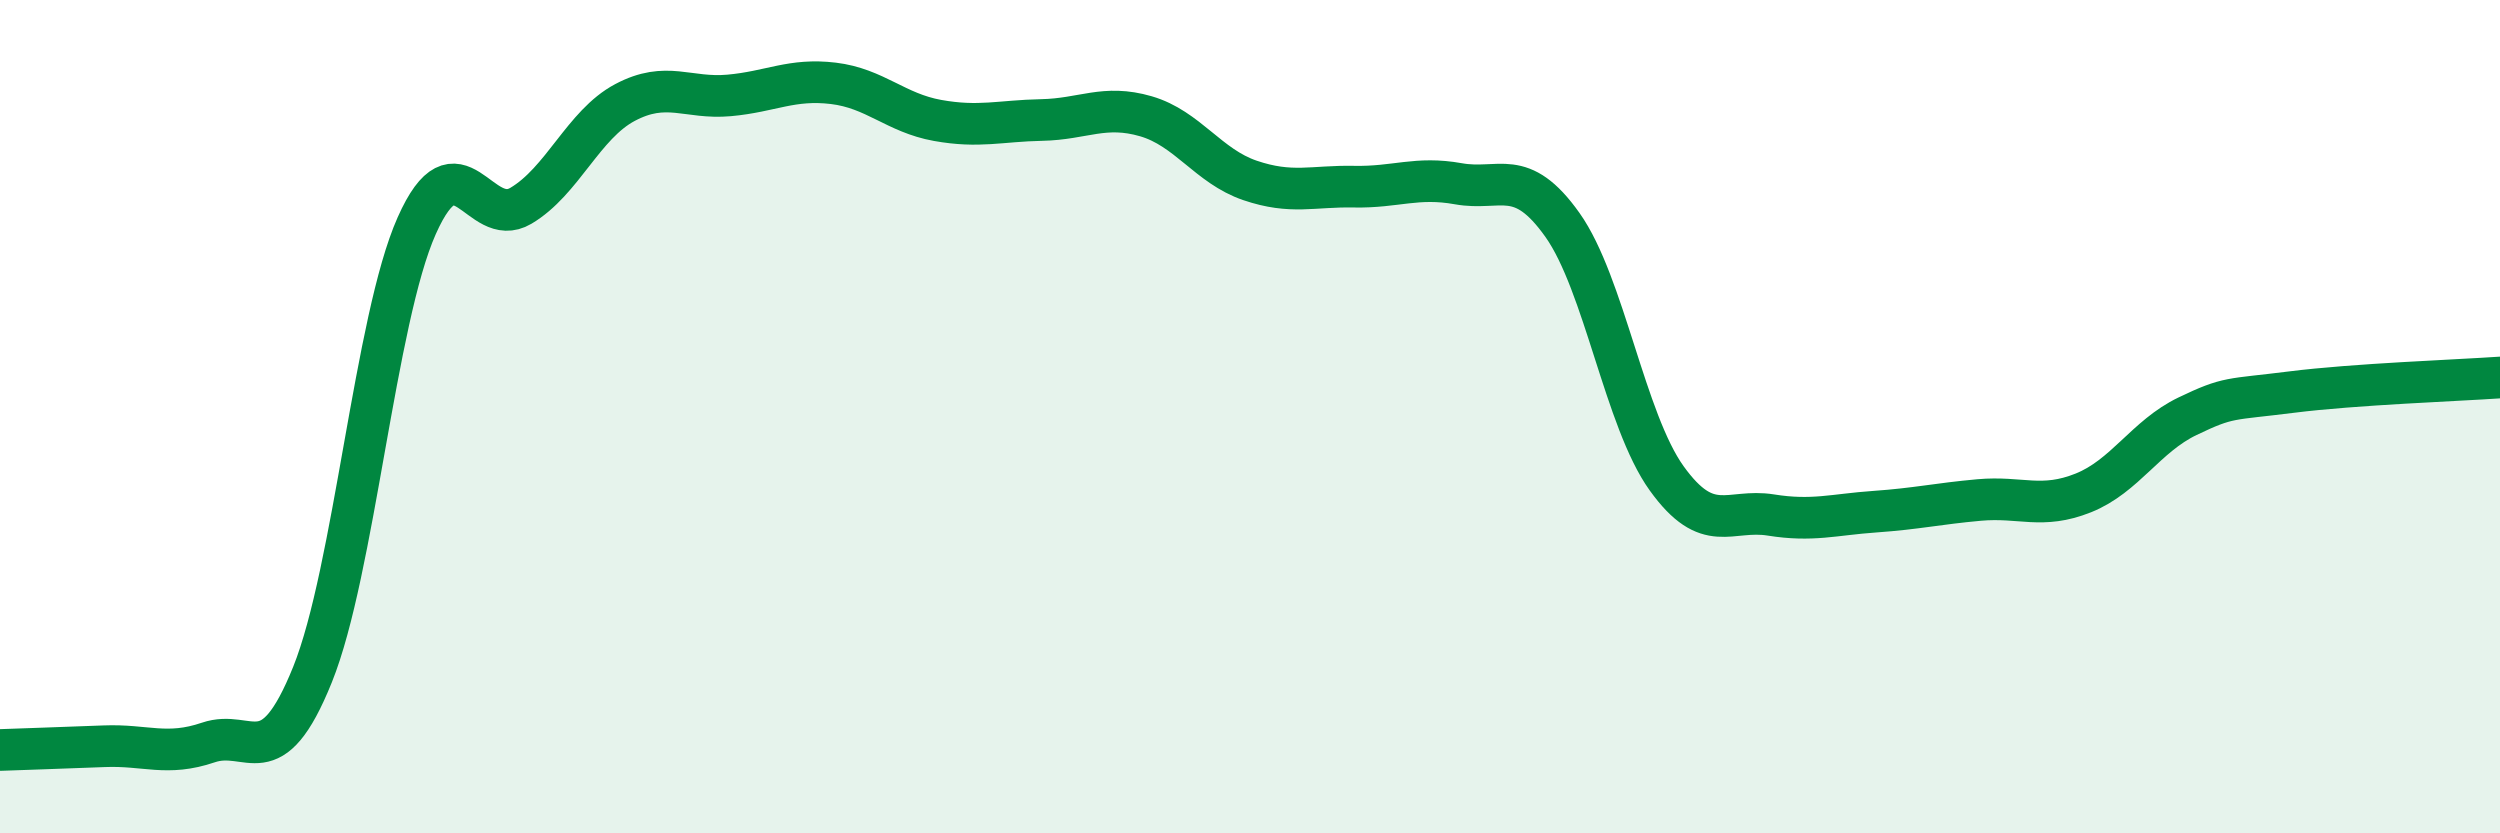
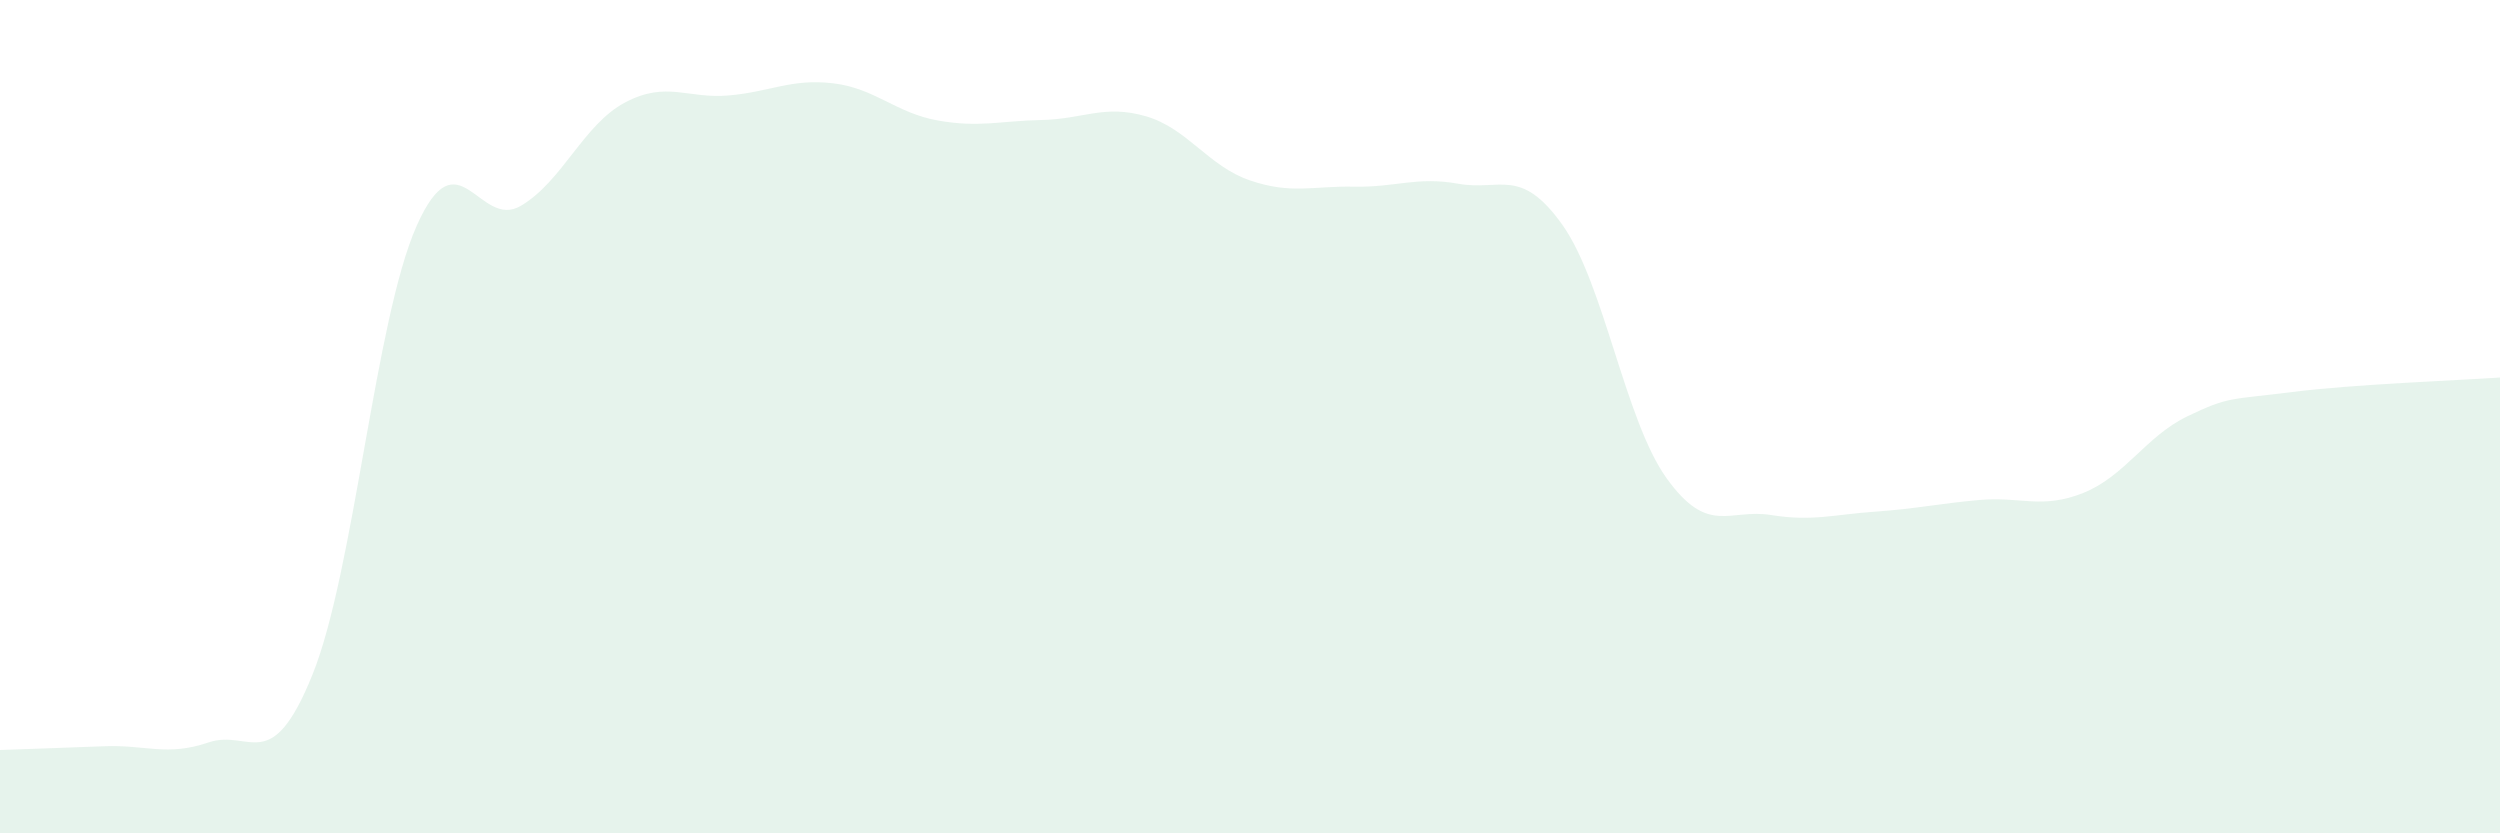
<svg xmlns="http://www.w3.org/2000/svg" width="60" height="20" viewBox="0 0 60 20">
  <path d="M 0,18 C 0.5,17.98 1.5,17.95 2.5,17.91 C 3.5,17.87 4,18.16 5,17.82 C 6,17.48 6.5,18.67 7.5,16.19 C 8.5,13.71 9,7.67 10,5.42 C 11,3.17 11.5,5.53 12.5,4.94 C 13.5,4.35 14,2.99 15,2.46 C 16,1.93 16.5,2.38 17.5,2.29 C 18.5,2.2 19,1.88 20,2 C 21,2.12 21.5,2.71 22.5,2.89 C 23.5,3.07 24,2.9 25,2.88 C 26,2.86 26.5,2.5 27.5,2.79 C 28.5,3.08 29,3.99 30,4.33 C 31,4.67 31.5,4.46 32.5,4.48 C 33.5,4.5 34,4.23 35,4.41 C 36,4.59 36.5,3.99 37.5,5.4 C 38.5,6.81 39,10.09 40,11.48 C 41,12.87 41.5,12.2 42.5,12.36 C 43.5,12.52 44,12.35 45,12.28 C 46,12.21 46.5,12.09 47.5,12 C 48.5,11.91 49,12.23 50,11.83 C 51,11.43 51.5,10.47 52.5,9.99 C 53.5,9.51 53.5,9.6 55,9.41 C 56.5,9.22 59,9.13 60,9.06L60 20L0 20Z" fill="#008740" opacity="0.1" stroke-linecap="round" stroke-linejoin="round" />
-   <path d="M 0,18 C 0.5,17.98 1.5,17.95 2.5,17.91 C 3.5,17.87 4,18.16 5,17.82 C 6,17.48 6.5,18.67 7.5,16.19 C 8.5,13.71 9,7.67 10,5.42 C 11,3.17 11.5,5.53 12.5,4.94 C 13.5,4.35 14,2.99 15,2.46 C 16,1.93 16.5,2.38 17.5,2.29 C 18.5,2.2 19,1.88 20,2 C 21,2.12 21.5,2.71 22.5,2.89 C 23.5,3.07 24,2.9 25,2.88 C 26,2.86 26.5,2.5 27.5,2.79 C 28.5,3.08 29,3.99 30,4.33 C 31,4.67 31.5,4.46 32.5,4.48 C 33.5,4.5 34,4.23 35,4.41 C 36,4.59 36.5,3.99 37.5,5.4 C 38.5,6.81 39,10.09 40,11.48 C 41,12.87 41.5,12.2 42.5,12.36 C 43.5,12.52 44,12.35 45,12.28 C 46,12.21 46.5,12.09 47.5,12 C 48.5,11.91 49,12.23 50,11.83 C 51,11.43 51.5,10.47 52.5,9.99 C 53.5,9.51 53.5,9.6 55,9.41 C 56.5,9.22 59,9.13 60,9.06" stroke="#008740" stroke-width="1" fill="none" stroke-linecap="round" stroke-linejoin="round" />
</svg>